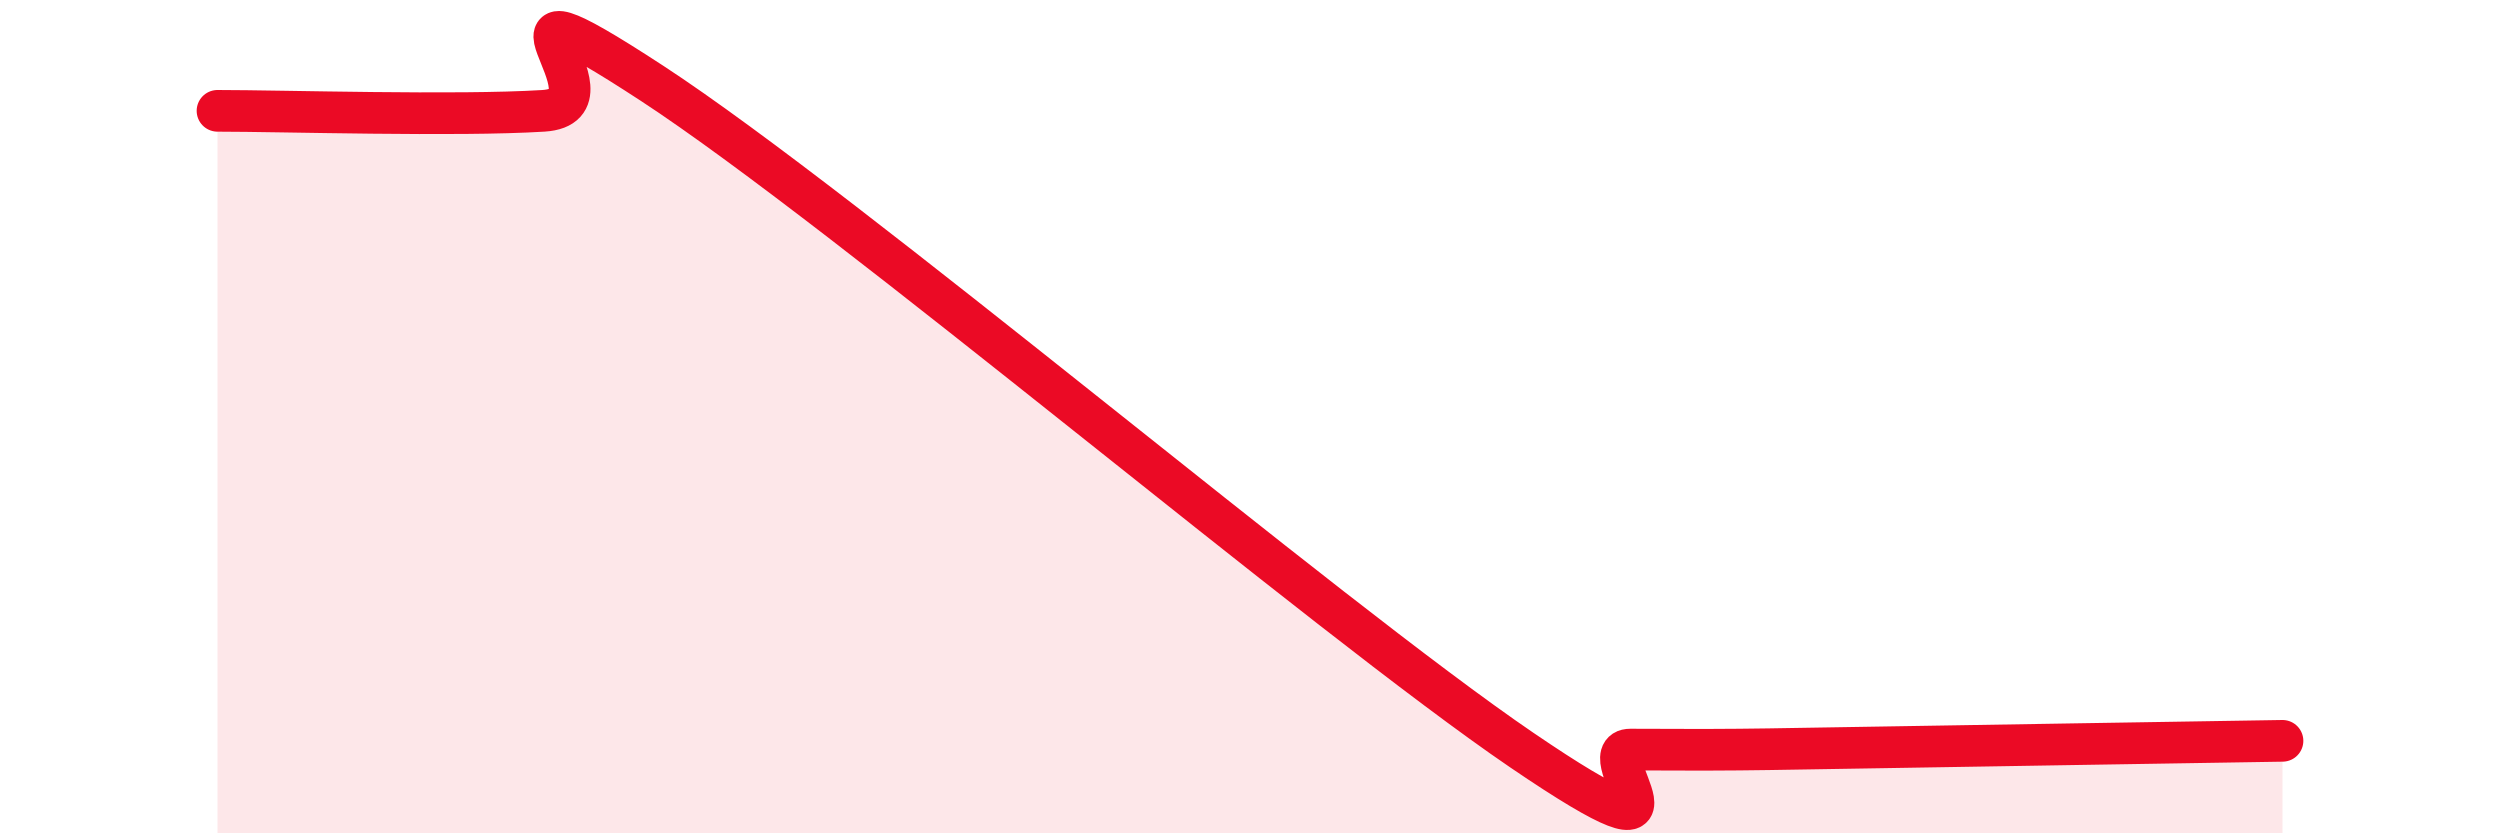
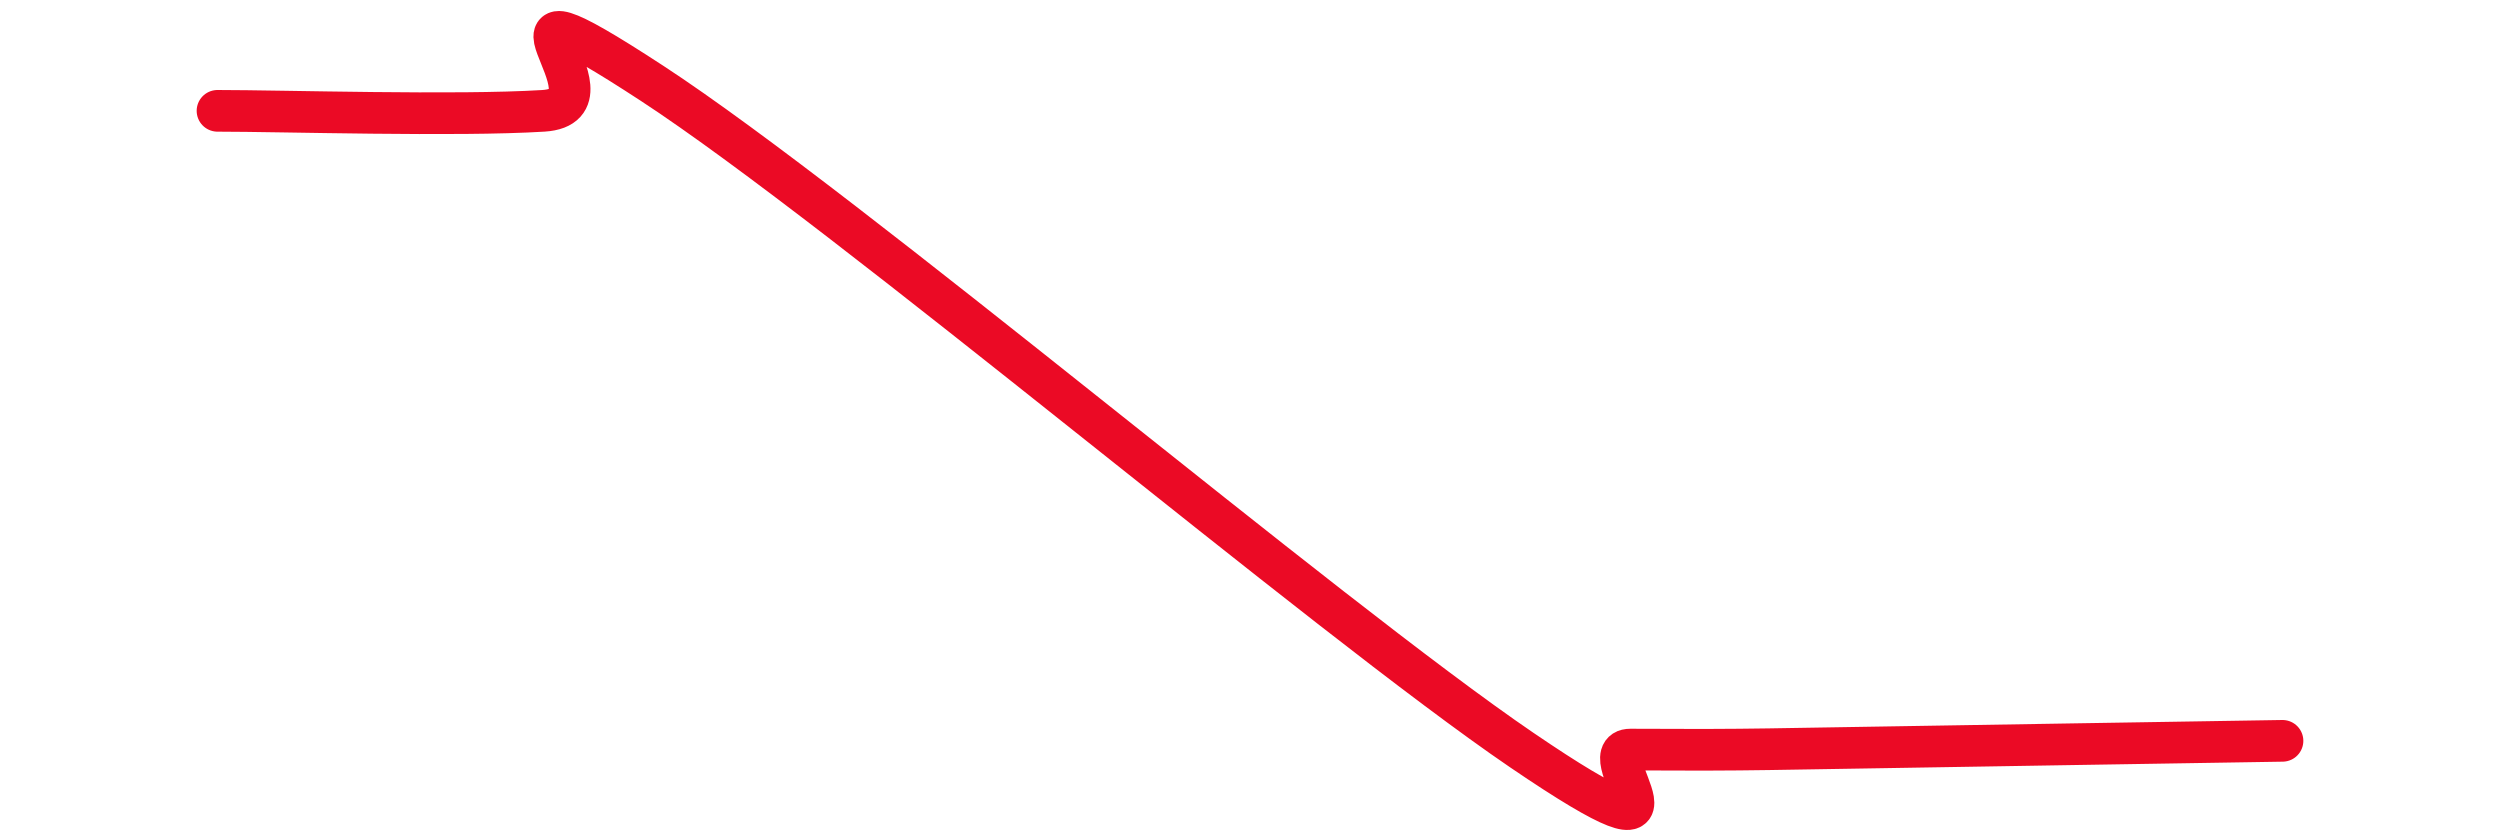
<svg xmlns="http://www.w3.org/2000/svg" width="60" height="20" viewBox="0 0 60 20">
-   <path d="M 5.22,2.66 C 6.78,2.66 10.95,2.79 13.04,2.66 C 15.13,2.53 10.95,-1.07 15.65,2 C 20.35,5.07 31.82,14.8 36.52,18 C 41.22,21.2 38.09,17.99 39.13,17.99 C 40.17,17.99 40.7,18 41.74,17.99 C 42.78,17.98 41.74,17.99 44.35,17.95 C 46.96,17.91 52.69,17.81 54.78,17.78L54.78 20L5.22 20Z" fill="#EB0A25" opacity="0.1" stroke-linecap="round" stroke-linejoin="round" />
  <path d="M 5.22,2.66 C 6.78,2.66 10.95,2.79 13.04,2.66 C 15.13,2.53 10.95,-1.07 15.65,2 C 20.35,5.07 31.82,14.8 36.52,18 C 41.22,21.2 38.09,17.99 39.13,17.99 C 40.17,17.99 40.7,18 41.74,17.99 C 42.78,17.98 41.74,17.99 44.35,17.95 C 46.96,17.91 52.69,17.81 54.78,17.78" stroke="#EB0A25" stroke-width="1" fill="none" stroke-linecap="round" stroke-linejoin="round" />
</svg>